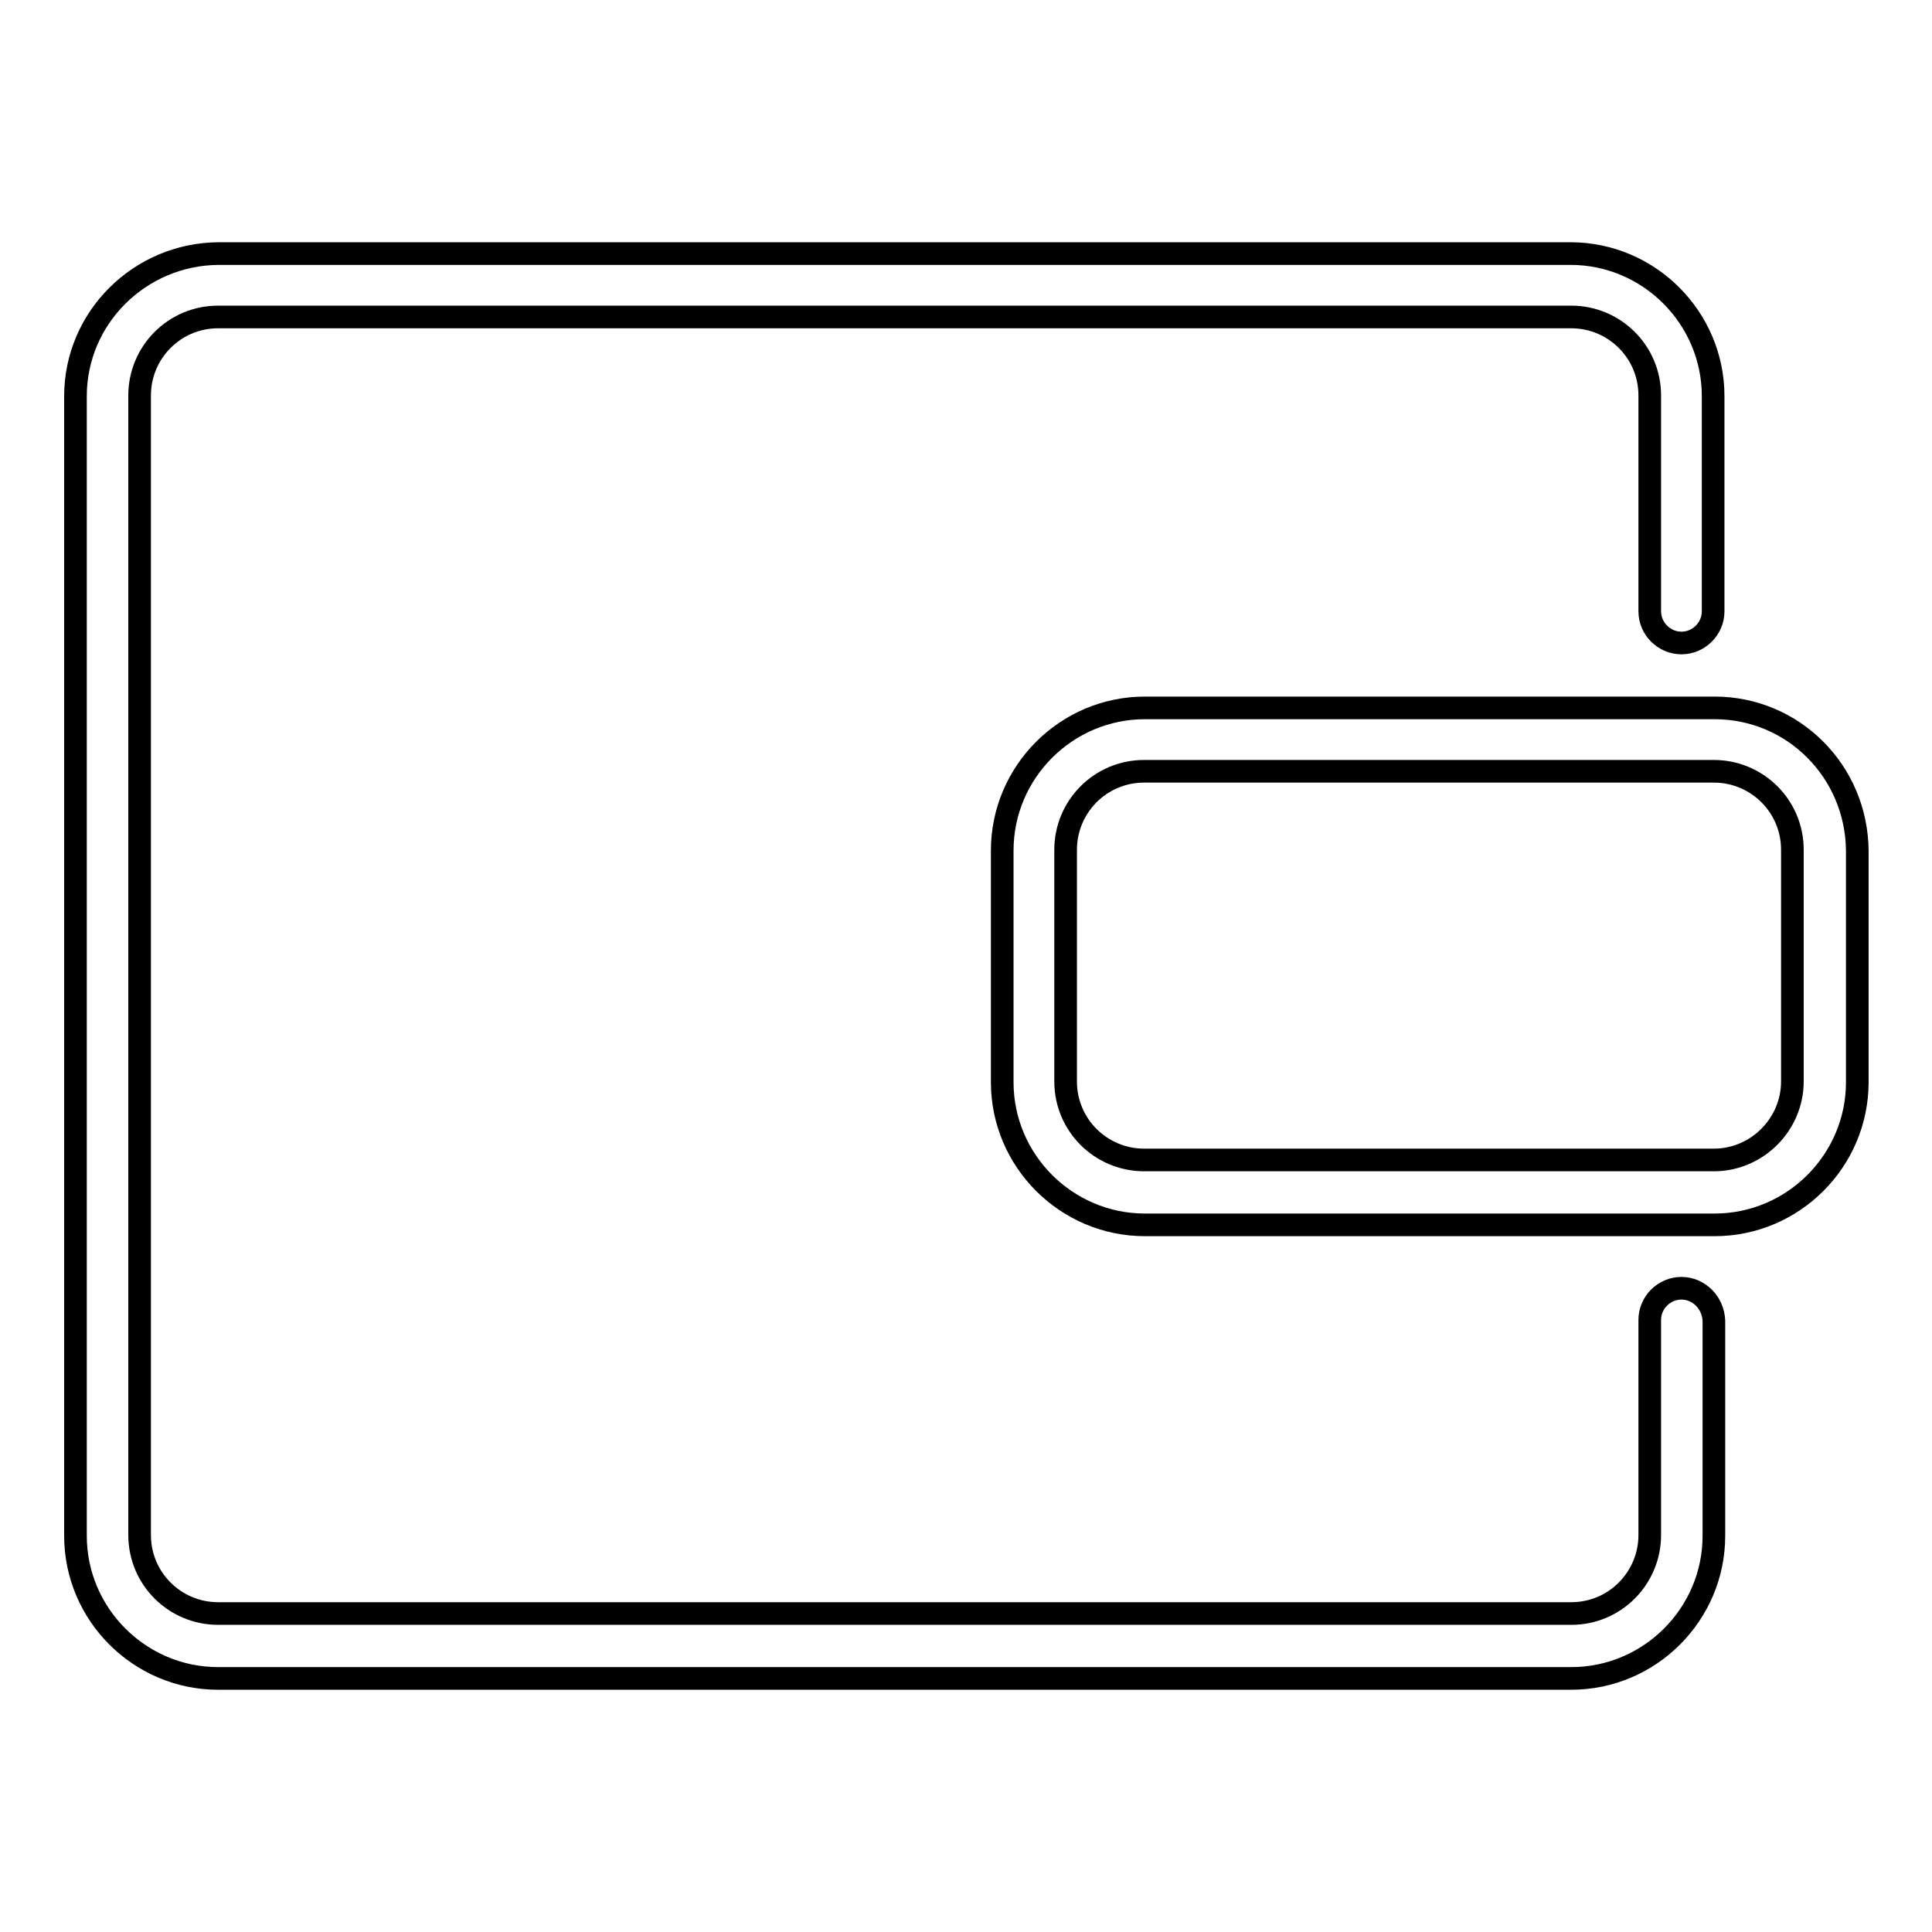
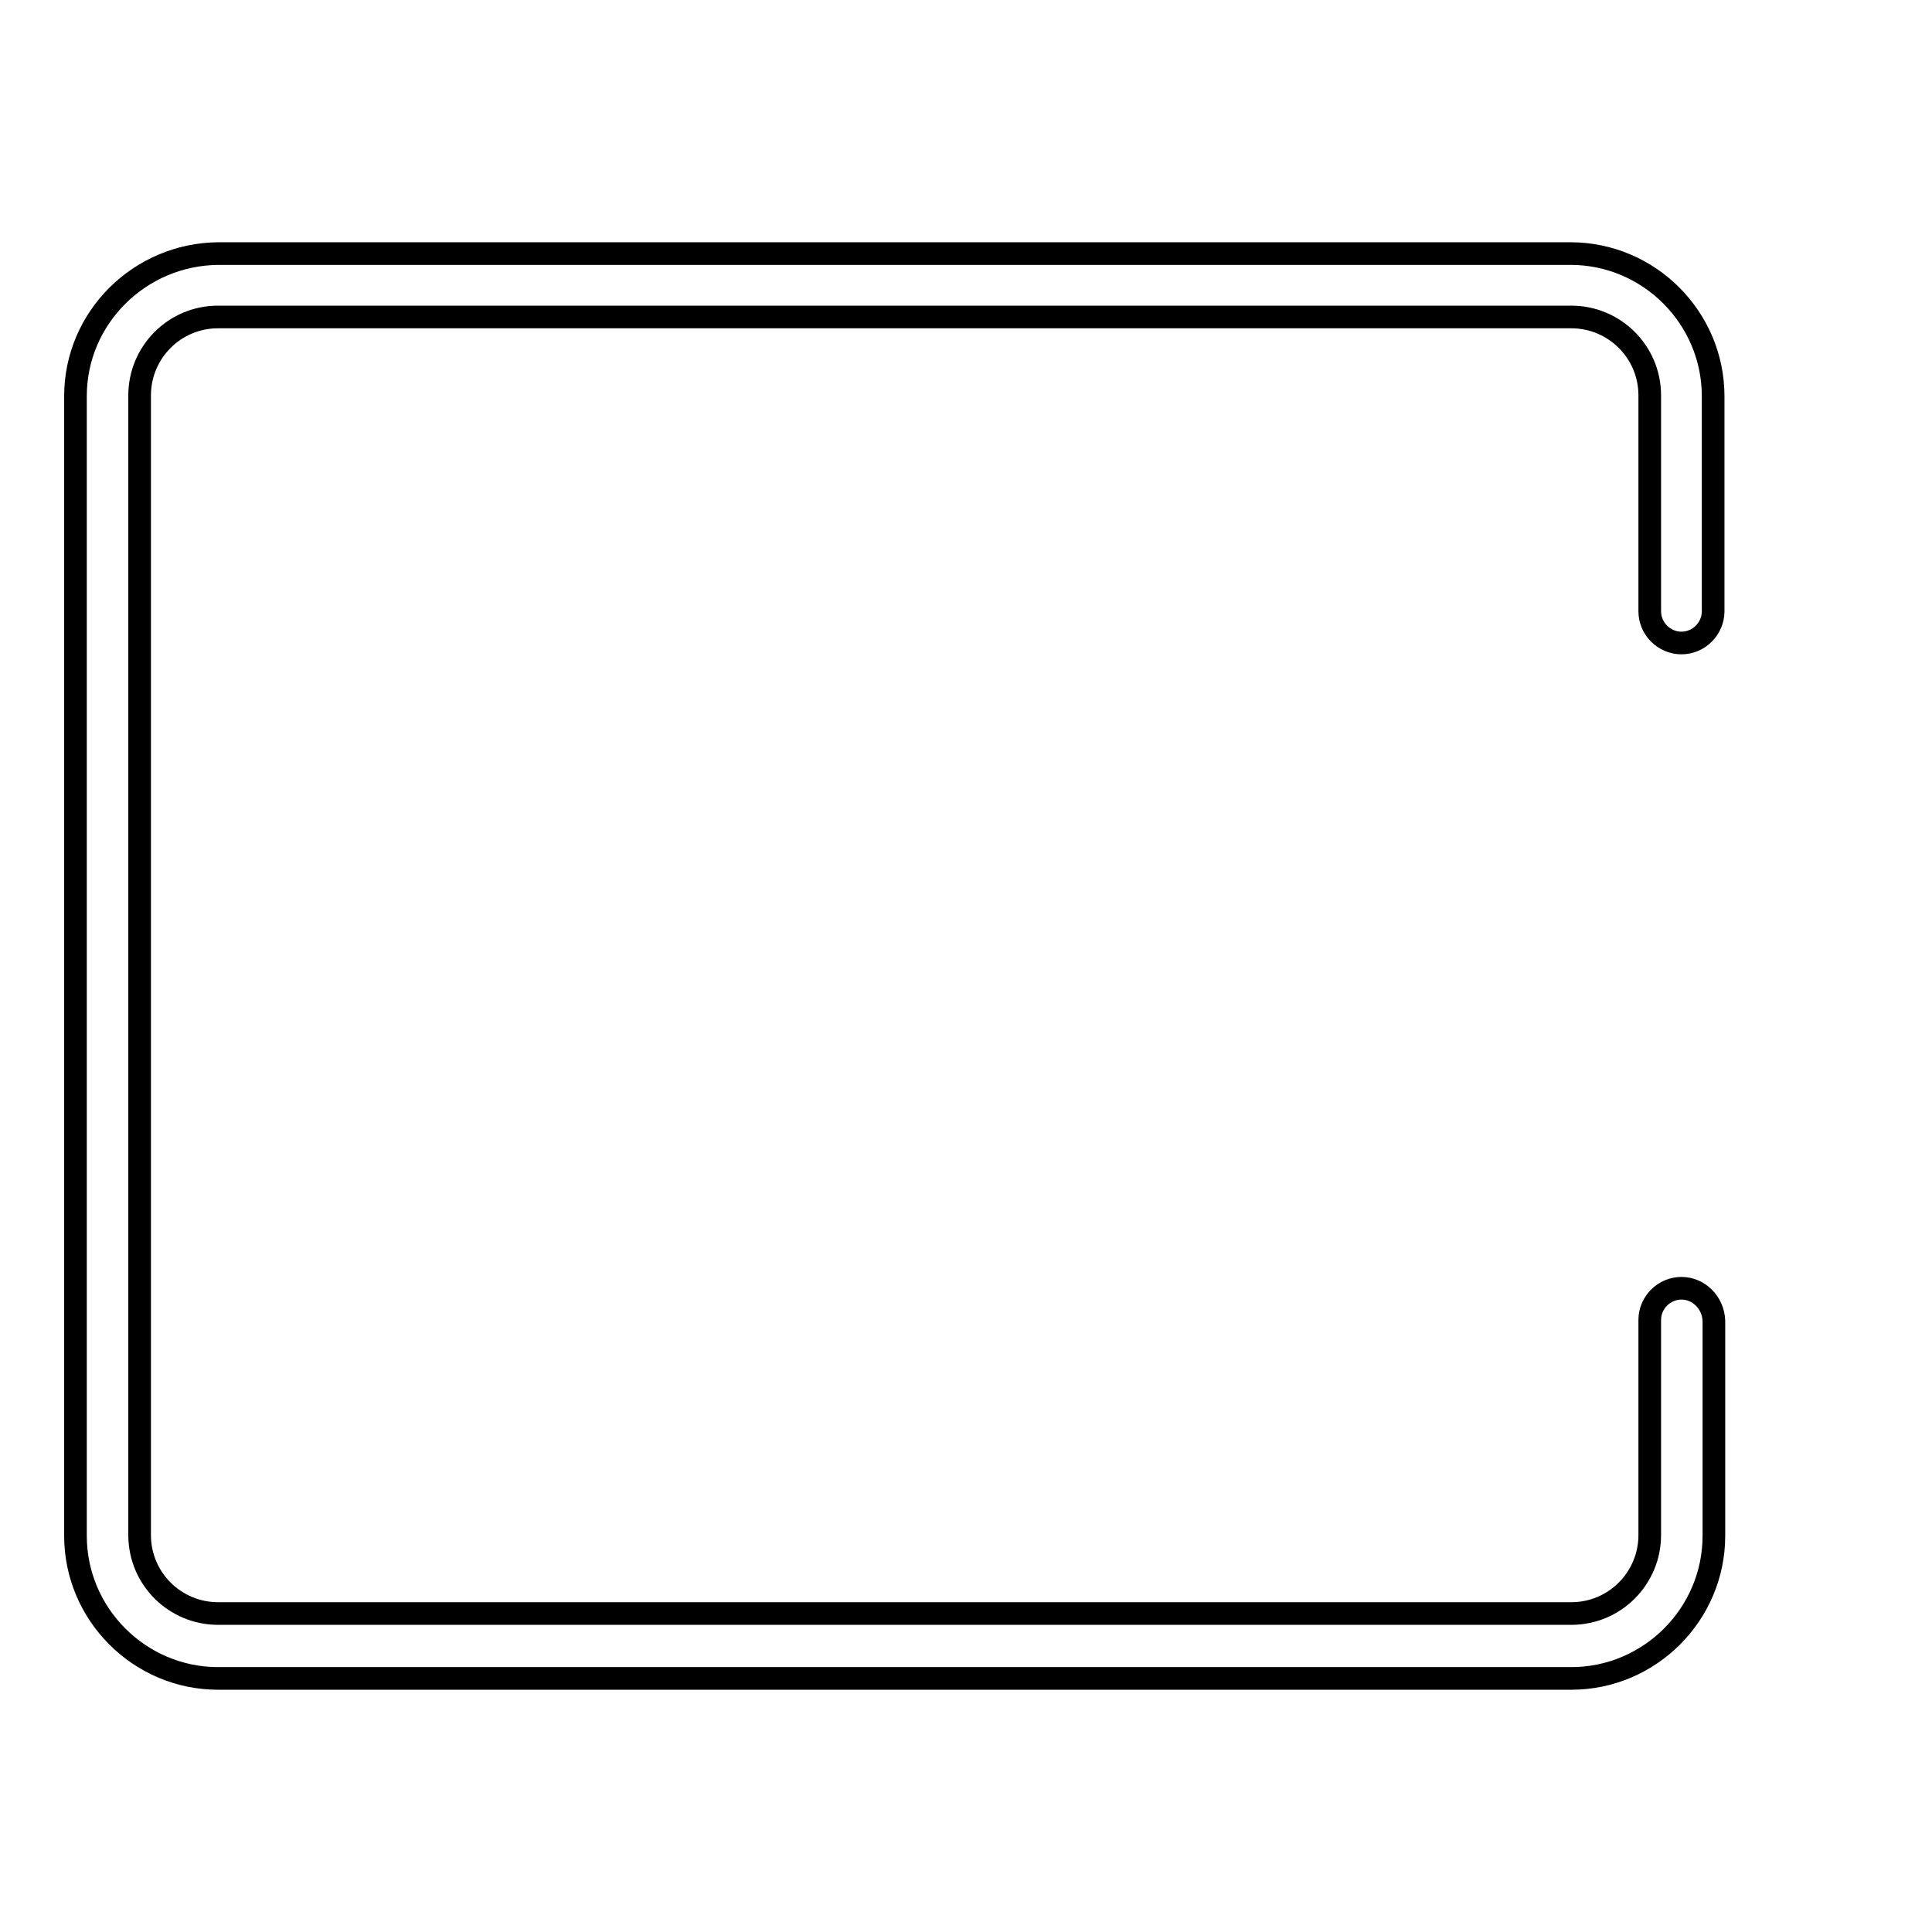
<svg xmlns="http://www.w3.org/2000/svg" version="1.1" x="0px" y="0px" viewBox="0 0 256 256" enable-background="new 0 0 256 256" xml:space="preserve">
  <g>
    <g>
-       <path stroke-width="3" fill-opacity="0" stroke="#000000" d="M227.2,93.8h-75.5c-10.4,0-18.9,8.5-18.9,18.9v30.7c0,10.4,8.5,18.9,18.9,18.9h75.5c10.4,0,18.9-8.5,18.9-18.9v-30.7C246,102.2,237.6,93.8,227.2,93.8z M237.5,143.3c0,5.7-4.7,10.4-10.4,10.4h-75.5c-5.7,0-10.4-4.6-10.4-10.4v-30.7c0-5.7,4.6-10.4,10.4-10.4h75.5c5.7,0,10.4,4.6,10.4,10.4V143.3L237.5,143.3z" />
      <path stroke-width="3" fill-opacity="0" stroke="#000000" d="M222.8,170.7c-2.3,0-4.2,1.9-4.2,4.2v2.3v1v25.2c0,5.7-4.6,10.4-10.4,10.4H28.9c-5.7,0-10.4-4.6-10.4-10.4v-151c0-5.7,4.6-10.4,10.4-10.4h179.3c5.7,0,10.4,4.6,10.4,10.4v19.9v4.1v1.2v1.7V81c0,2.3,1.9,4.2,4.2,4.2s4.2-1.9,4.2-4.2v-1.6v-1.7v-1.2v-4.1V52.5c0-10.4-8.5-18.9-18.9-18.9H28.9C18.5,33.7,10,42.1,10,52.5v151c0,10.4,8.5,18.9,18.9,18.9h179.3c10.4,0,18.9-8.5,18.9-18.9v-25.2v-1v-2.3C227,172.6,225.1,170.7,222.8,170.7z" />
    </g>
  </g>
</svg>